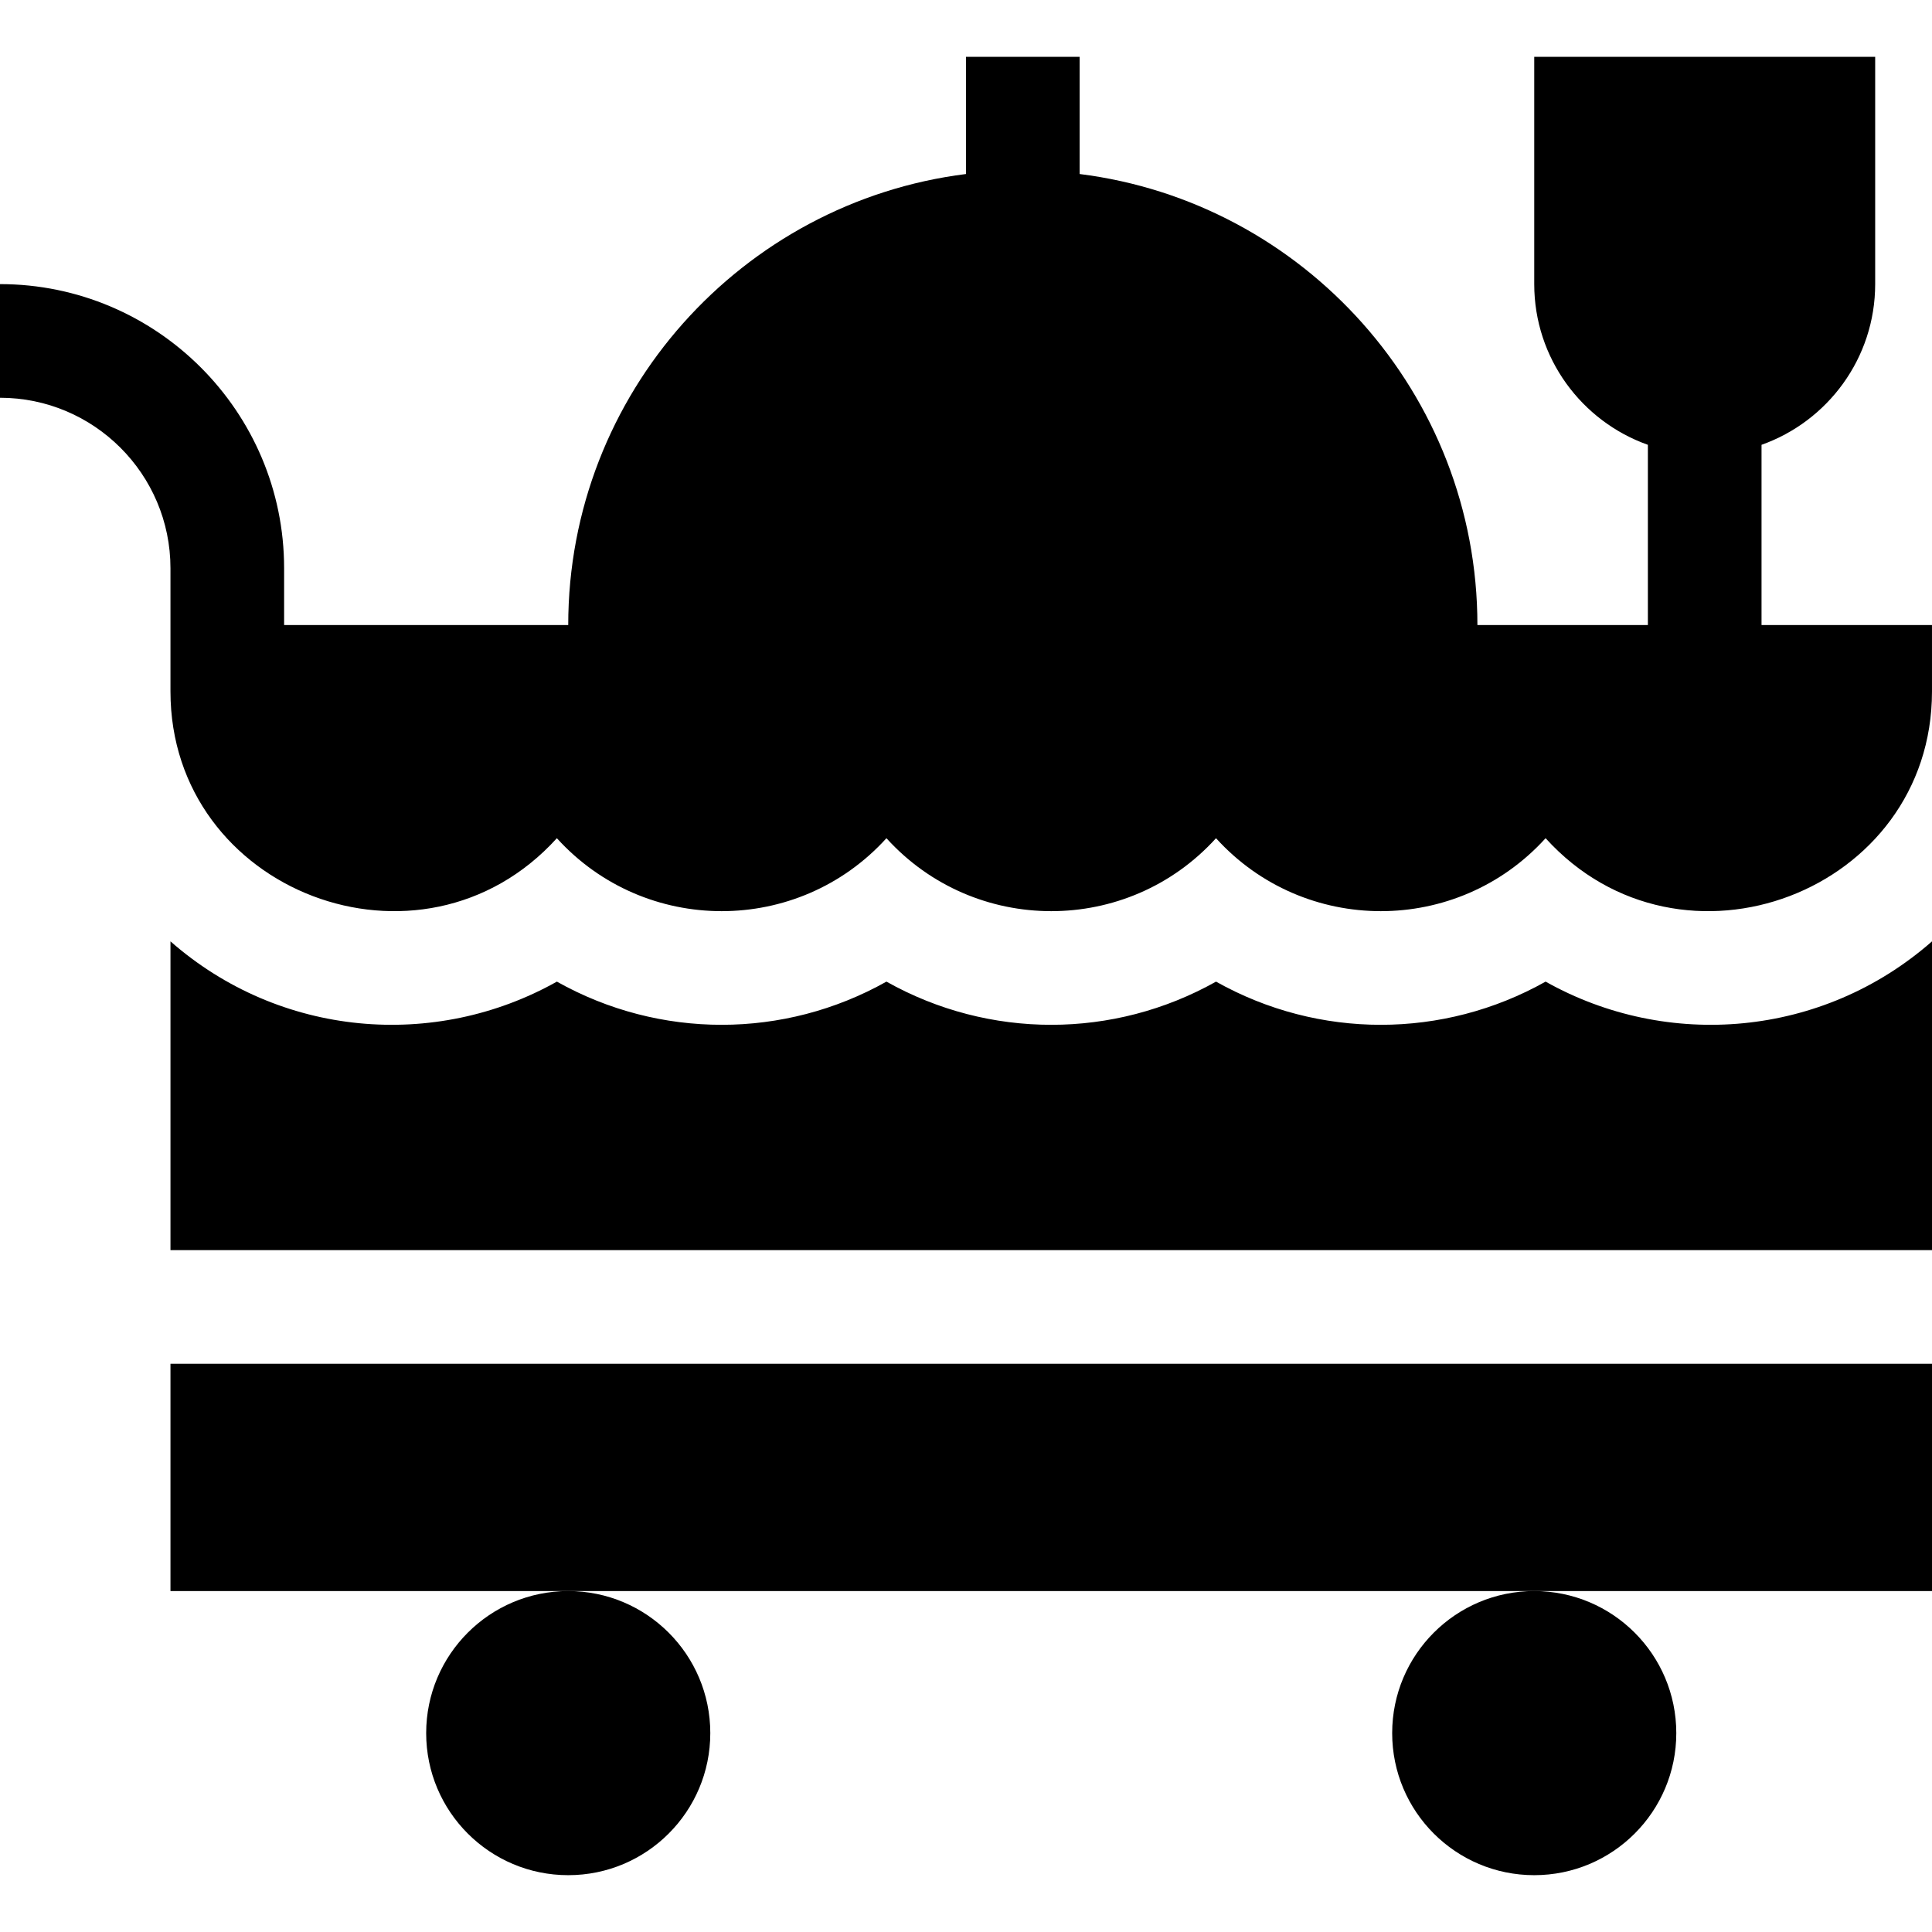
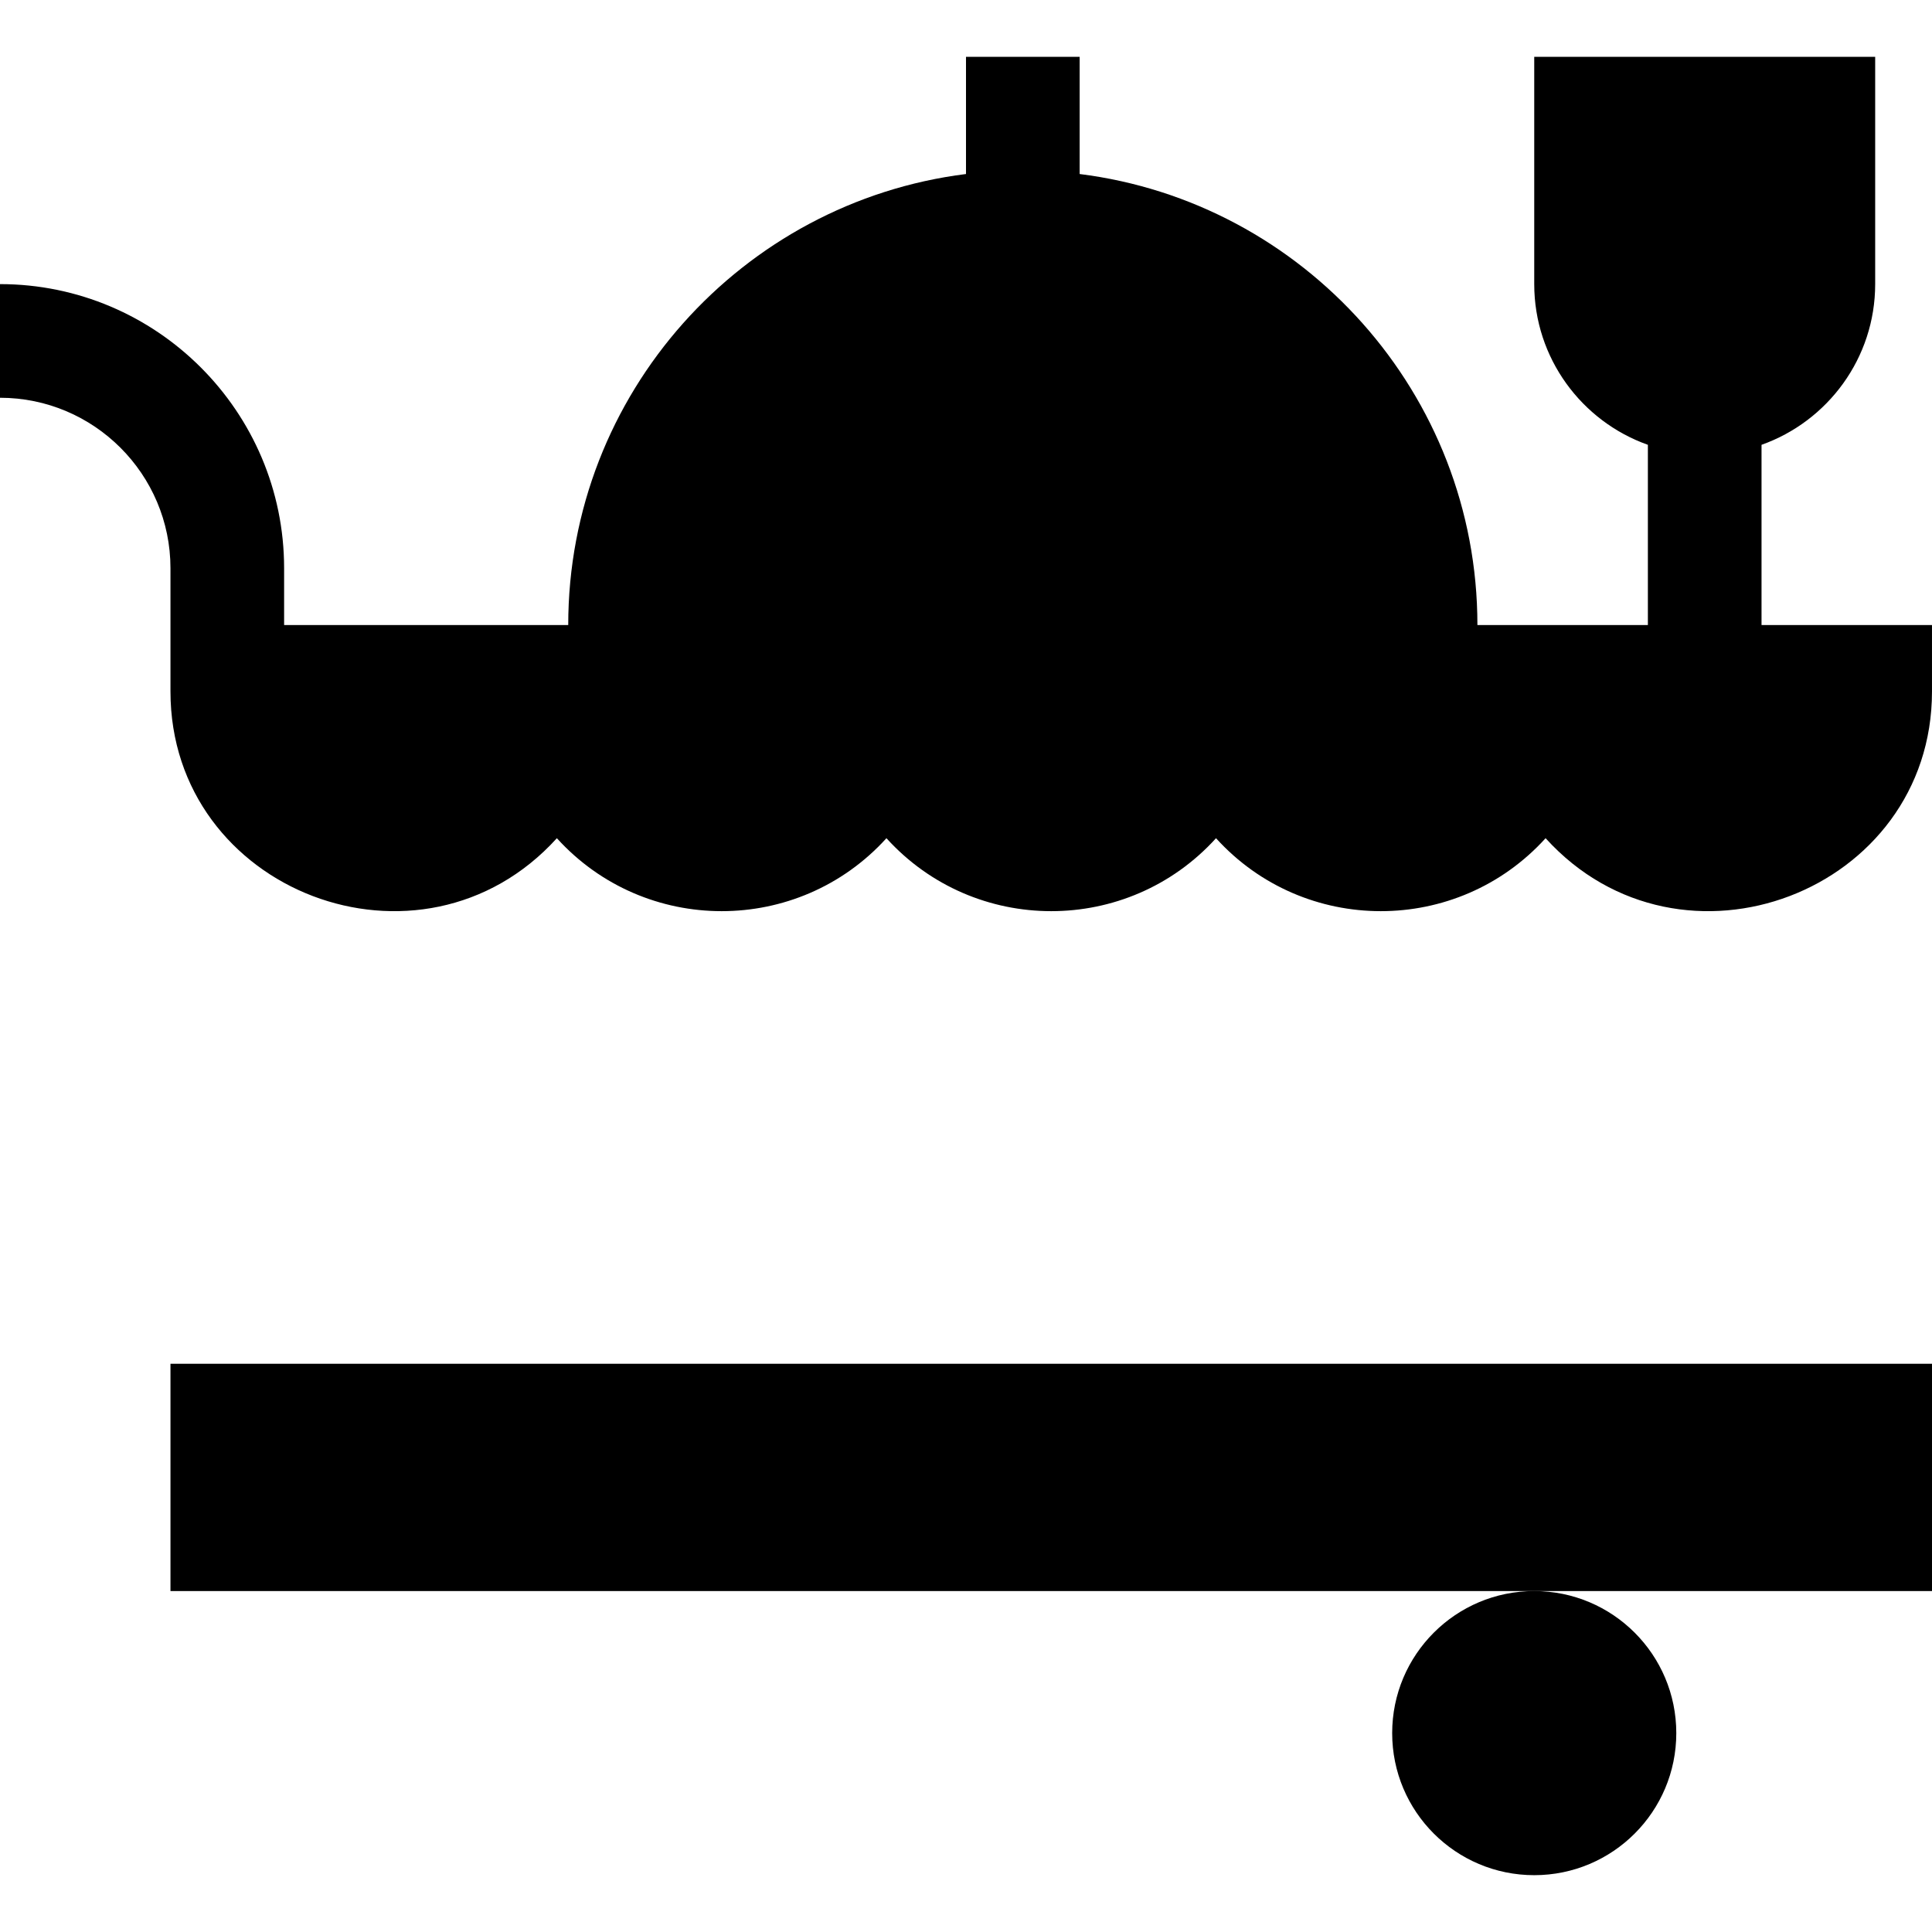
<svg xmlns="http://www.w3.org/2000/svg" id="Capa_1" height="512" viewBox="0 0 510 510" width="512">
  <g id="XMLID_1125_">
-     <circle id="XMLID_1130_" cx="150" cy="457.5" r="37.5" />
    <circle id="XMLID_1129_" cx="405" cy="457.5" r="37.5" />
    <path id="XMLID_1128_" d="m465 165v-47.58c17.459-6.192 30-22.865 30-42.42v-60h-90v60c0 19.555 12.541 36.228 30 42.42v47.58h-45c0-61.09-45.886-111.66-105-119.064v-30.936h-30v30.936c-59.115 7.404-105 57.974-105 119.064h-75v-15c0-41.355-33.645-75-75-75v30c24.813 0 45 20.188 45 45v32.526c0 52.882 66.186 78.233 102 38.741 23.271 25.662 63.698 25.695 87 0 23.272 25.662 63.698 25.695 87 0 23.272 25.662 63.698 25.695 87 0 35.808 39.484 102 14.154 102-38.741v-17.526z" />
    <path id="XMLID_1127_" d="m45 420h465v-60h-465z" />
-     <path id="XMLID_1126_" d="m408 259.125c-27.012 15.176-59.901 15.225-87 0-27.012 15.176-59.9 15.225-87 0-27.014 15.176-59.901 15.224-87 0-32.178 18.076-73.105 14.737-102-10.627v81.502h465v-81.502c-28.89 25.359-69.81 28.711-102 10.627z" />
  </g>
</svg>